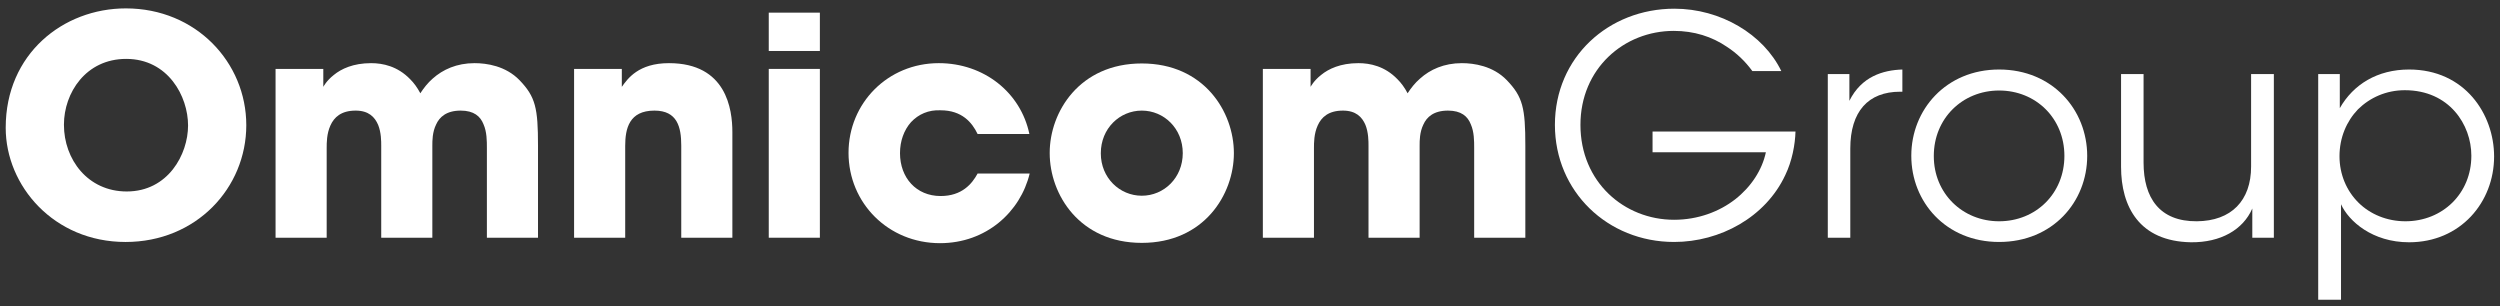
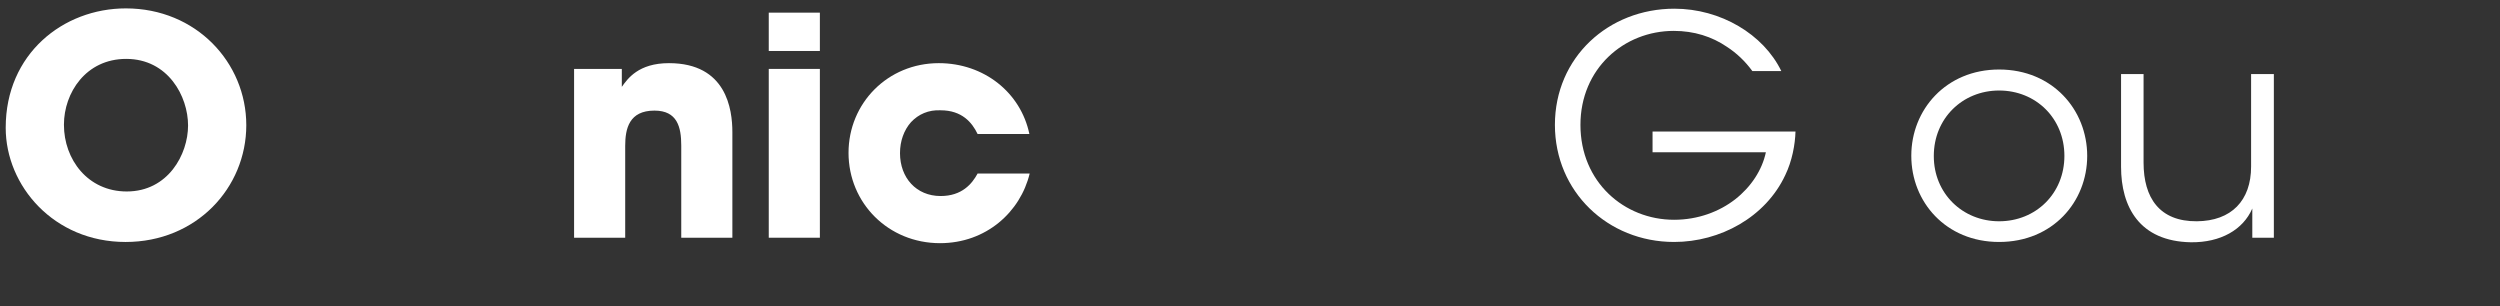
<svg xmlns="http://www.w3.org/2000/svg" width="253" height="31" viewBox="0 0 253 31" fill="none">
  <rect x="0" y="0" width="253" height="31" fill="#333333" stroke="none" />
  <path d="M0.578 12.912C0.578 5.468 6.379 0.849 12.736 0.849C19.844 0.849 24.925 6.33 24.925 12.668C24.925 19.006 19.875 24.488 12.706 24.488C5.439 24.488 0.578 18.794 0.578 12.947V12.912ZM6.471 12.638C6.471 16.116 8.871 19.377 12.828 19.377C17.005 19.377 19.032 15.624 19.032 12.699C19.032 9.743 17.005 5.96 12.767 5.96C8.682 5.96 6.471 9.408 6.471 12.608V12.638Z" fill="white" />
-   <path d="M27.887 6.974H32.718V8.79C32.718 8.79 33.029 8.176 33.78 7.588C34.525 6.974 35.741 6.391 37.553 6.391C38.738 6.391 40.229 6.696 41.511 8.019C41.884 8.389 42.226 8.85 42.538 9.439C42.88 8.911 43.288 8.389 43.783 7.958C44.815 7.035 46.219 6.391 48.027 6.391C49.242 6.391 51.172 6.665 52.577 8.115C54.201 9.804 54.446 10.944 54.446 14.732V24.056H49.273V14.975C49.273 14.271 49.273 13.343 48.931 12.577C48.619 11.776 47.961 11.193 46.623 11.193C45.188 11.193 44.473 11.837 44.131 12.607C43.753 13.378 43.753 14.24 43.753 14.732V24.056H38.58V14.762C38.58 14.301 38.58 13.409 38.268 12.638C37.926 11.837 37.303 11.193 35.991 11.193C34.525 11.193 33.81 11.867 33.438 12.699C33.06 13.53 33.06 14.453 33.06 14.975V24.056H27.887V6.974Z" fill="white" />
  <path d="M58.097 6.974H62.928V8.79C63.52 7.958 64.613 6.391 67.697 6.391C73.524 6.391 74.116 11.066 74.116 13.378V24.056H68.943V14.732C68.943 12.851 68.54 11.193 66.232 11.193C63.673 11.193 63.27 13.008 63.27 14.762V24.056H58.097V6.974Z" fill="white" />
  <path d="M77.798 1.28H82.971V5.159H77.798V1.28ZM77.798 6.974H82.971V24.057H77.798V6.974Z" fill="white" />
  <path d="M104.203 17.561C103.269 21.44 99.807 24.609 95.129 24.609C89.895 24.609 85.871 20.548 85.871 15.467C85.871 10.453 89.829 6.391 95.007 6.391C99.587 6.391 103.3 9.373 104.173 13.561H98.933C98.372 12.389 97.345 11.162 95.19 11.162C93.975 11.102 92.949 11.558 92.198 12.359C91.483 13.16 91.08 14.271 91.08 15.498C91.08 17.992 92.729 19.838 95.19 19.838C97.345 19.838 98.372 18.606 98.933 17.561H104.203Z" fill="white" />
-   <path d="M106.23 15.467C106.23 11.315 109.254 6.422 115.55 6.422C121.846 6.422 124.869 11.315 124.869 15.498C124.869 19.686 121.846 24.579 115.55 24.579C109.254 24.579 106.23 19.686 106.23 15.498V15.467ZM111.403 15.528C111.403 17.992 113.303 19.807 115.55 19.807C117.797 19.807 119.696 17.992 119.696 15.498C119.696 13.008 117.797 11.193 115.55 11.193C113.303 11.193 111.403 13.008 111.403 15.498V15.528Z" fill="white" />
-   <path d="M127.8 6.974H132.631V8.79C132.631 8.79 132.943 8.176 133.693 7.588C134.439 6.974 135.654 6.391 137.467 6.391C138.652 6.391 140.148 6.696 141.424 8.019C141.797 8.389 142.139 8.85 142.451 9.439C142.793 8.911 143.202 8.389 143.702 7.958C144.728 7.035 146.133 6.391 147.94 6.391C149.156 6.391 151.091 6.665 152.49 8.115C154.114 9.804 154.364 10.944 154.364 14.732V24.056H149.186V14.975C149.186 14.271 149.186 13.343 148.844 12.577C148.533 11.776 147.879 11.193 146.536 11.193C145.101 11.193 144.386 11.837 144.044 12.607C143.666 13.378 143.666 14.24 143.666 14.732V24.056H138.493V14.762C138.493 14.301 138.493 13.409 138.182 12.638C137.84 11.837 137.217 11.193 135.904 11.193C134.439 11.193 133.724 11.867 133.351 12.699C132.973 13.53 132.973 14.453 132.973 14.975V24.056H127.8L127.8 6.974Z" fill="white" />
  <path d="M177.338 7.192C176.618 6.204 175.745 5.372 174.749 4.728C173.253 3.709 171.445 3.126 169.388 3.126C164.337 3.126 159.941 6.944 159.941 12.638C159.941 18.423 164.368 22.241 169.418 22.241C171.849 22.241 174.004 21.41 175.592 20.178C177.211 18.915 178.334 17.191 178.707 15.406H167.238V13.312H181.704C181.667 14.636 181.357 16.299 180.673 17.713C178.676 21.993 174.065 24.487 169.418 24.487C162.688 24.487 157.357 19.377 157.357 12.638C157.357 5.803 162.78 0.88 169.449 0.88C174.126 0.88 178.462 3.466 180.269 7.192H177.338Z" fill="white" />
-   <path d="M184.973 7.497H187.158V10.204C188.374 7.745 190.554 7.096 192.52 7.035V9.281H192.301C189.058 9.281 187.25 11.284 187.25 15.036V24.056H184.973L184.973 7.497Z" fill="white" />
  <path d="M193.424 15.746C193.424 11.127 196.917 7.035 202.309 7.035C207.732 7.035 211.225 11.127 211.225 15.777C211.225 20.426 207.732 24.487 202.309 24.487C196.917 24.487 193.424 20.426 193.424 15.777V15.746ZM195.701 15.807C195.701 19.564 198.597 22.393 202.309 22.393C206.047 22.393 208.917 19.564 208.917 15.776C208.917 11.989 206.047 9.16 202.309 9.16C198.597 9.16 195.701 11.989 195.701 15.776V15.807Z" fill="white" />
  <path d="M230.114 24.057H227.933V21.101C226.999 23.255 224.721 24.548 221.729 24.518C216.495 24.427 214.651 20.918 214.651 16.882V7.497H216.929V16.456C216.929 20.026 218.548 22.424 222.321 22.393C225.814 22.364 227.811 20.299 227.811 16.857V7.497H230.114V24.057Z" fill="white" />
-   <path d="M234.602 7.497H236.788V10.944C238.156 8.541 240.592 7.035 243.799 7.035C249.442 7.035 252.403 11.558 252.403 15.837C252.403 20.456 249.008 24.518 243.799 24.518C240.092 24.518 237.692 22.393 236.91 20.669V30.334H234.602V7.497ZM250.1 15.746C250.1 12.638 247.884 9.129 243.365 9.129C241.496 9.129 239.842 9.87 238.626 11.066C237.472 12.268 236.757 13.931 236.757 15.807C236.757 17.652 237.472 19.316 238.687 20.517C239.872 21.684 241.557 22.393 243.426 22.393C247.2 22.393 250.1 19.564 250.1 15.777V15.746Z" fill="white" />
</svg>